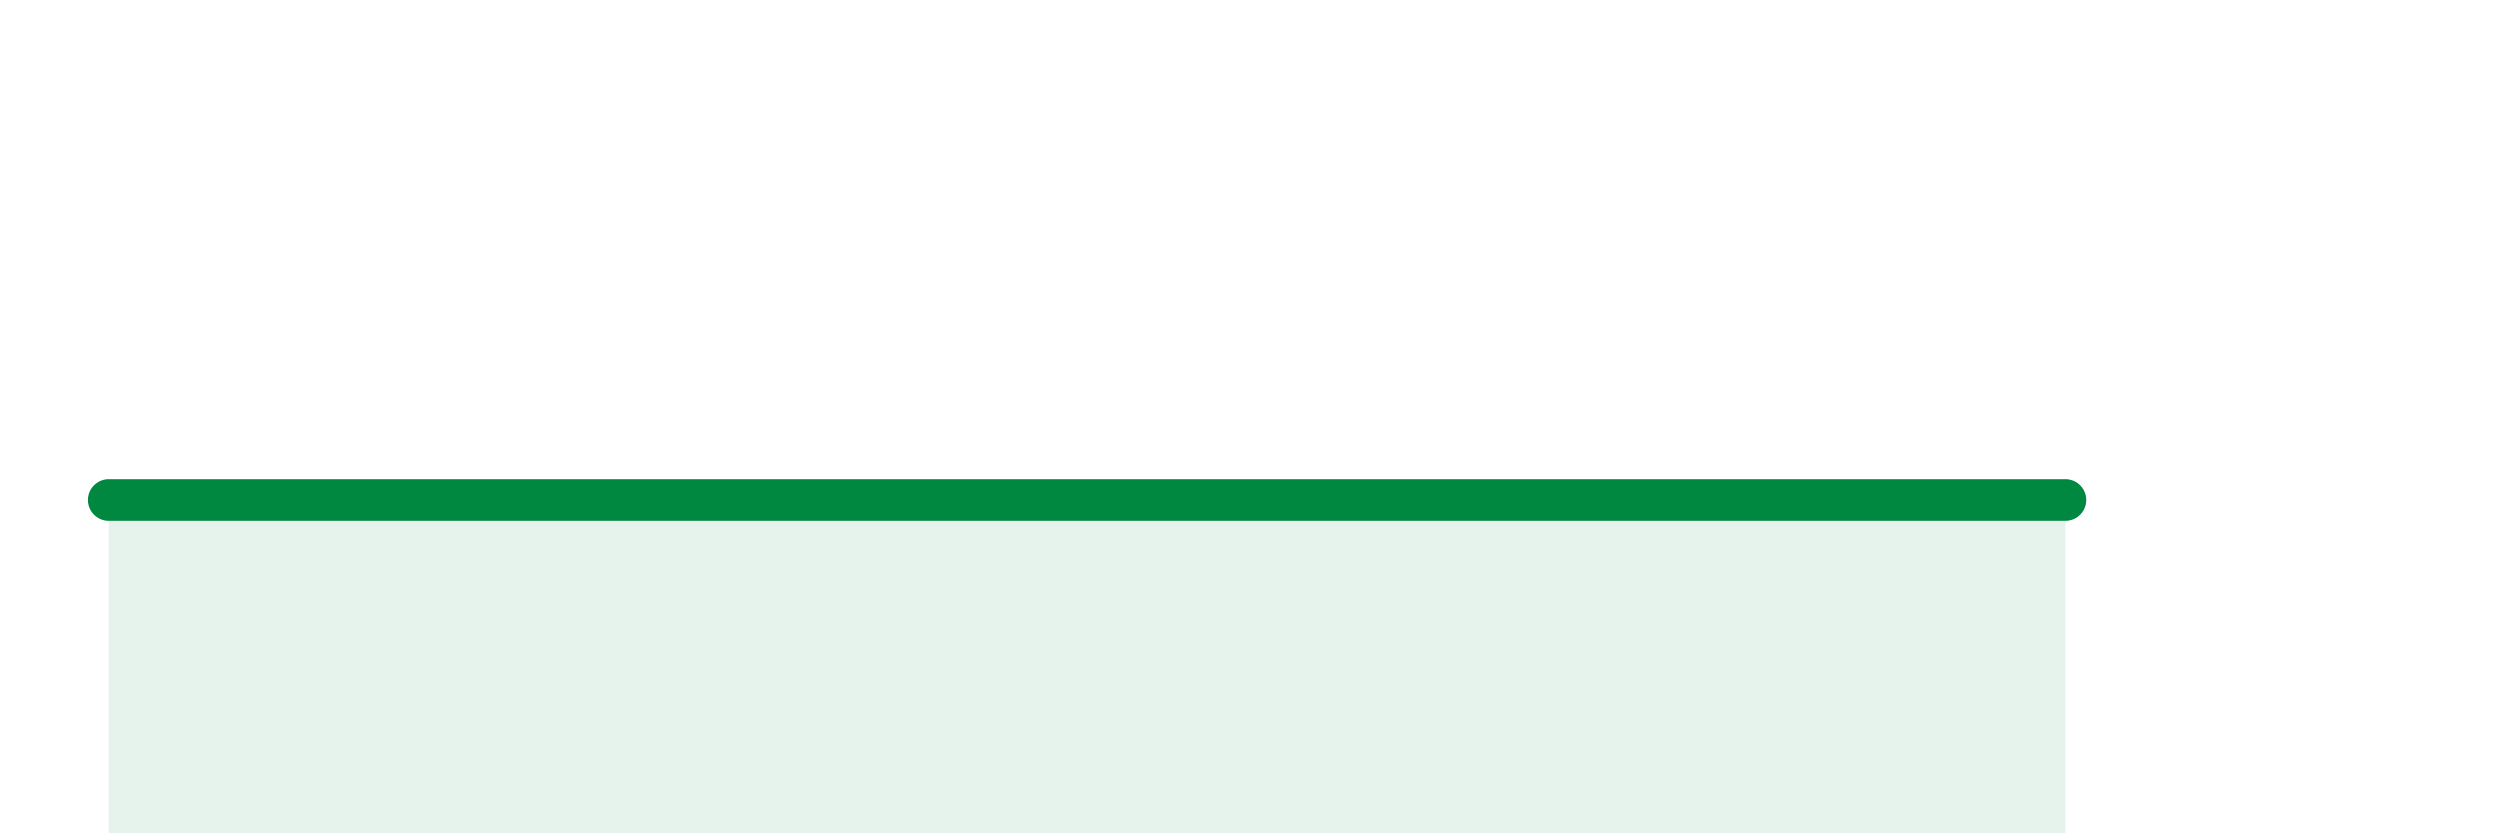
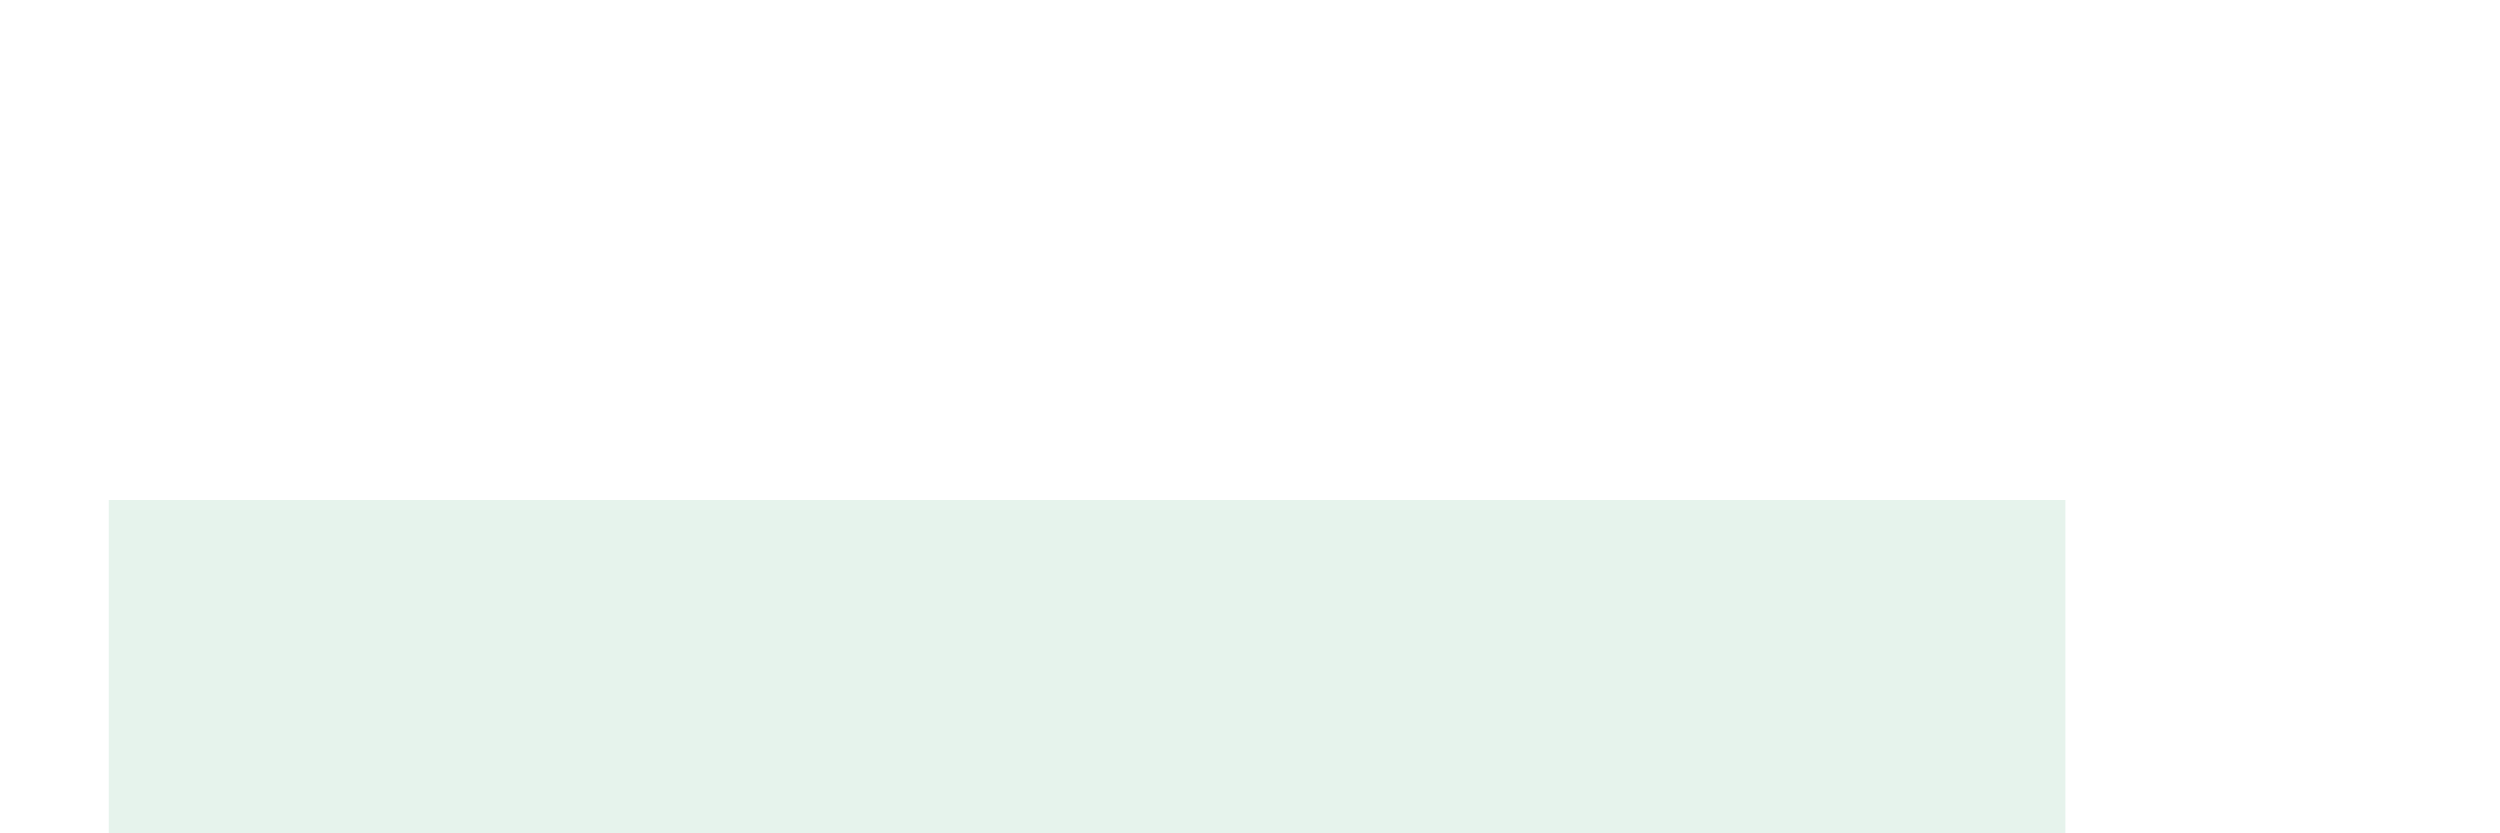
<svg xmlns="http://www.w3.org/2000/svg" width="60" height="20" viewBox="0 0 60 20">
  <path d="M 2.61,12 C 4.17,12 8.34,12 10.43,12 C 12.52,12 11.47,12 13.04,12 C 14.61,12 15.65,12 18.26,12 C 20.87,12 22.96,12 26.09,12 C 29.22,12 31.82,12 33.91,12 C 36,12 35.48,12 36.52,12 C 37.56,12 38.09,12 39.13,12 C 40.17,12 39.65,12 41.74,12 C 43.83,12 48,12 49.57,12L49.57 20L2.61 20Z" fill="#008740" opacity="0.1" stroke-linecap="round" stroke-linejoin="round" />
-   <path d="M 2.61,12 C 4.17,12 8.34,12 10.43,12 C 12.52,12 11.47,12 13.04,12 C 14.61,12 15.65,12 18.26,12 C 20.87,12 22.96,12 26.09,12 C 29.22,12 31.82,12 33.91,12 C 36,12 35.48,12 36.52,12 C 37.56,12 38.09,12 39.13,12 C 40.17,12 39.65,12 41.74,12 C 43.83,12 48,12 49.57,12" stroke="#008740" stroke-width="1" fill="none" stroke-linecap="round" stroke-linejoin="round" />
</svg>